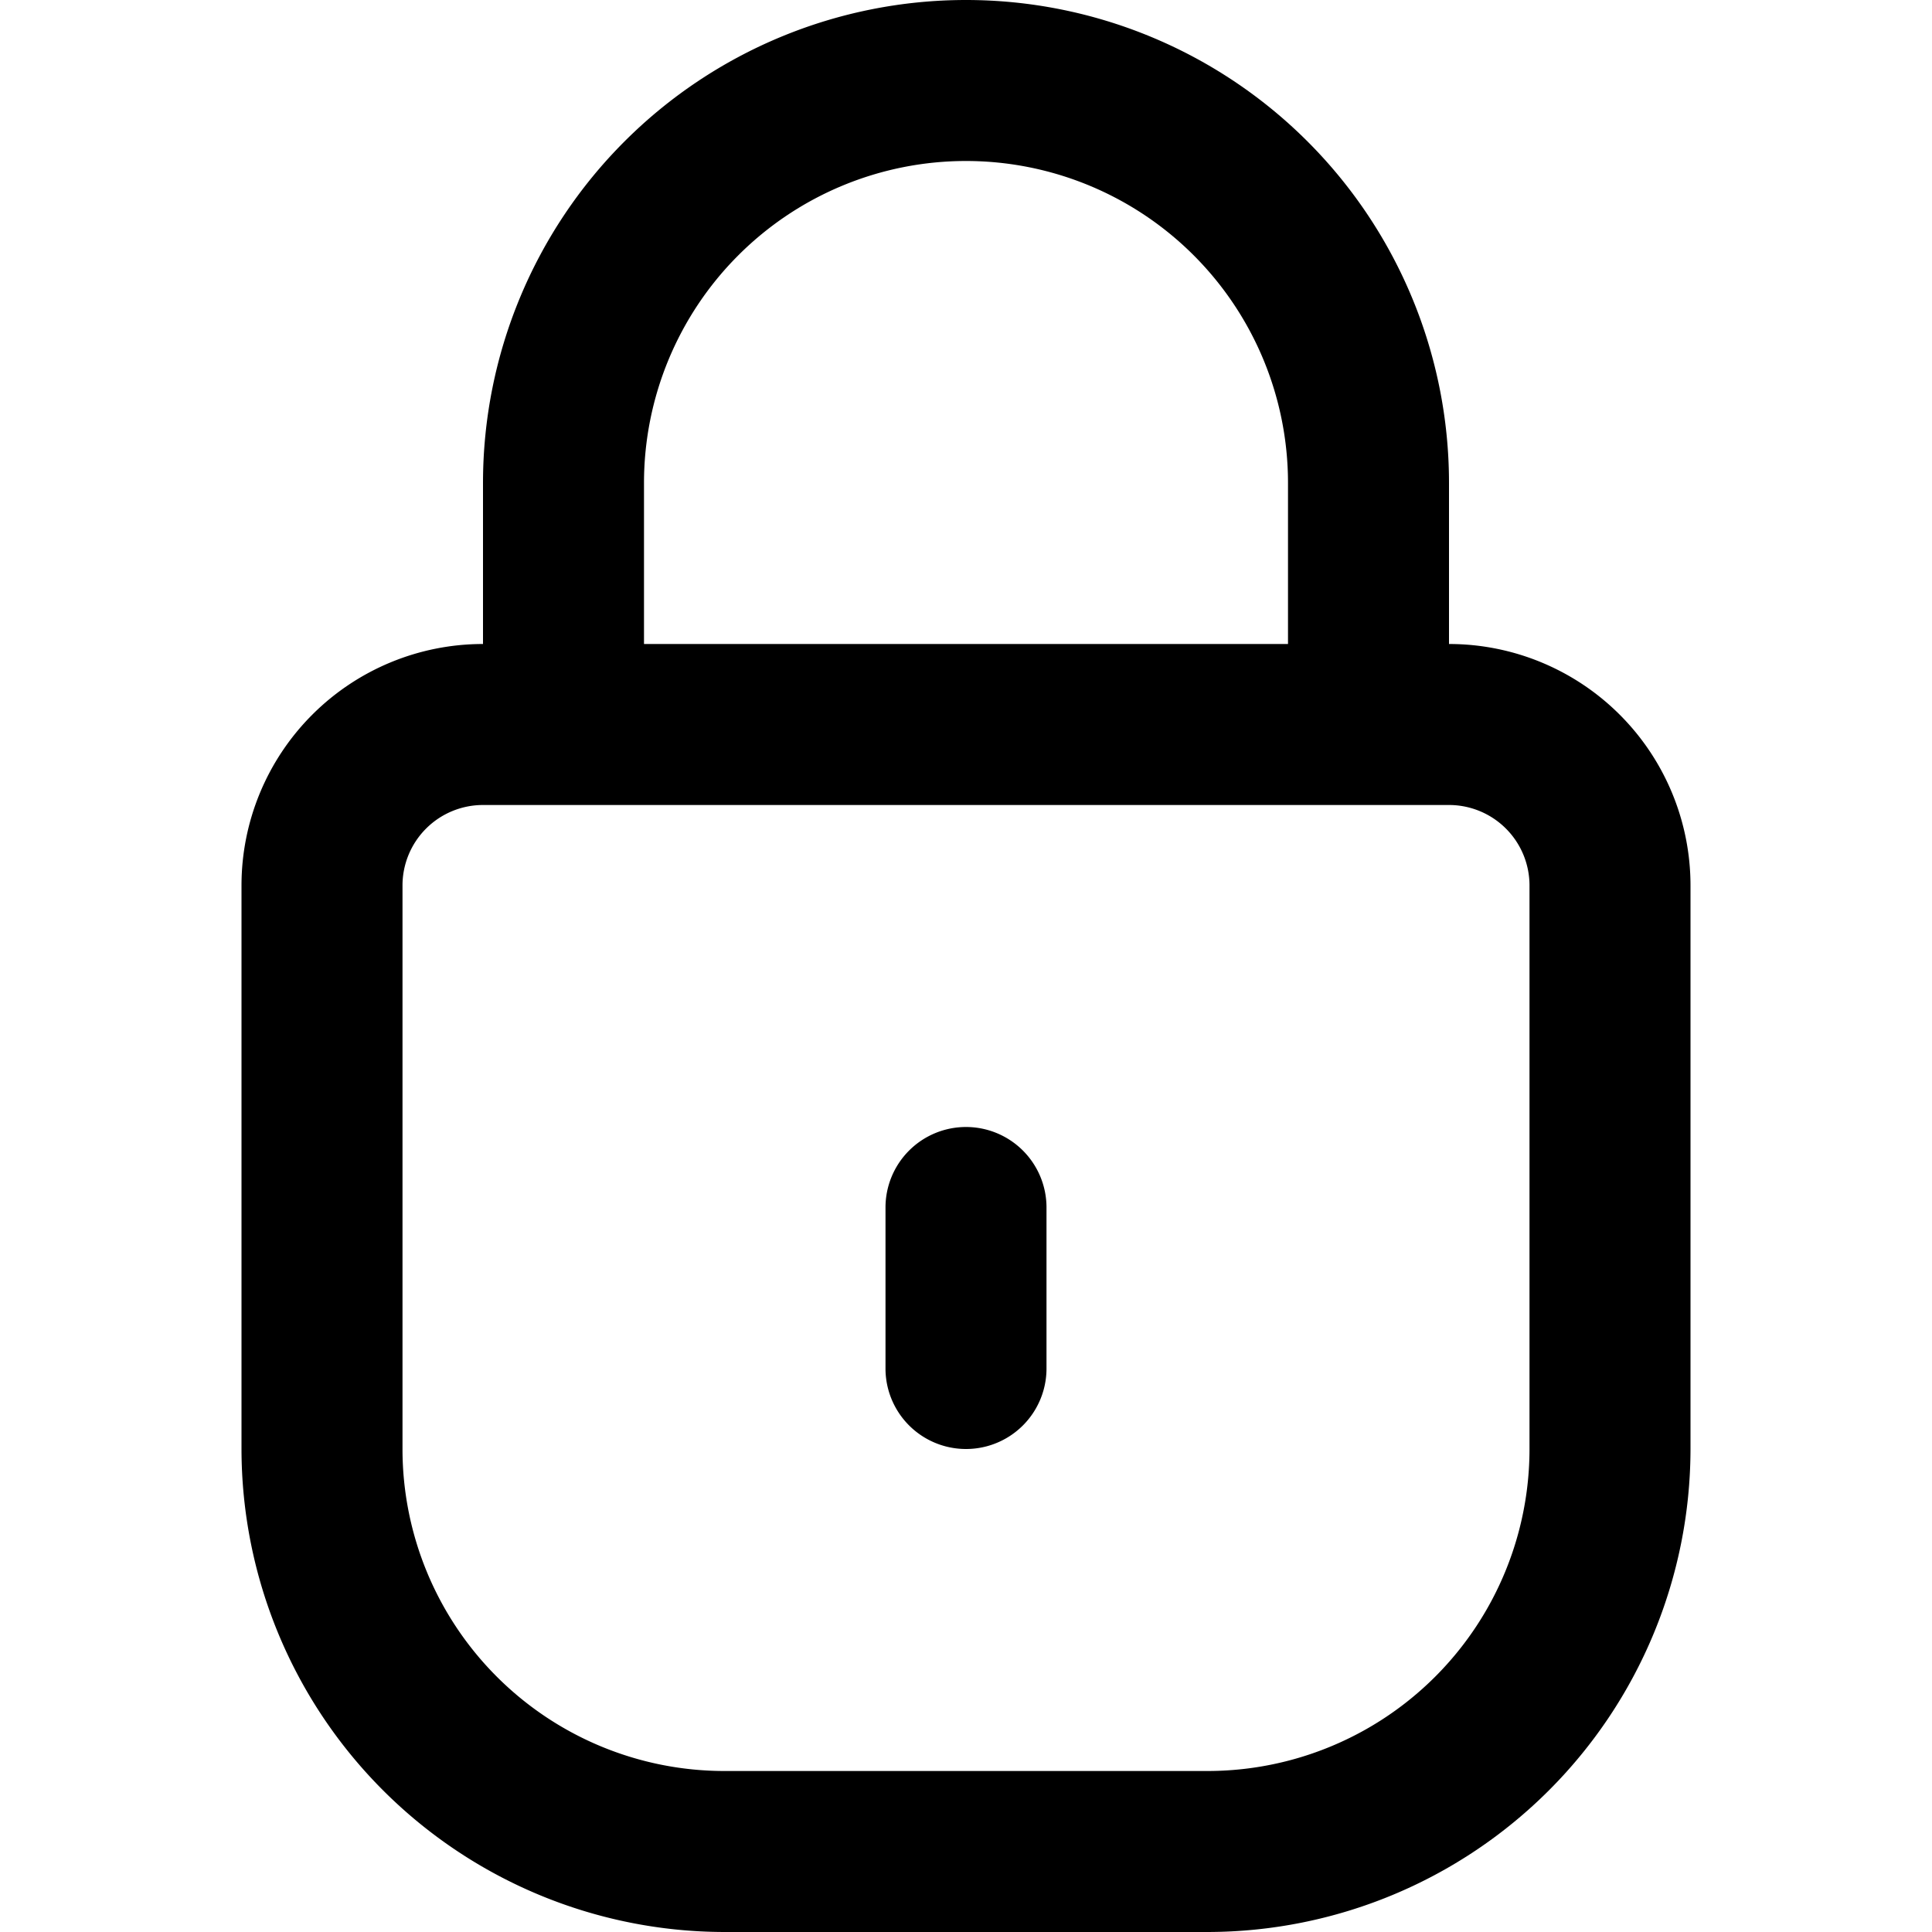
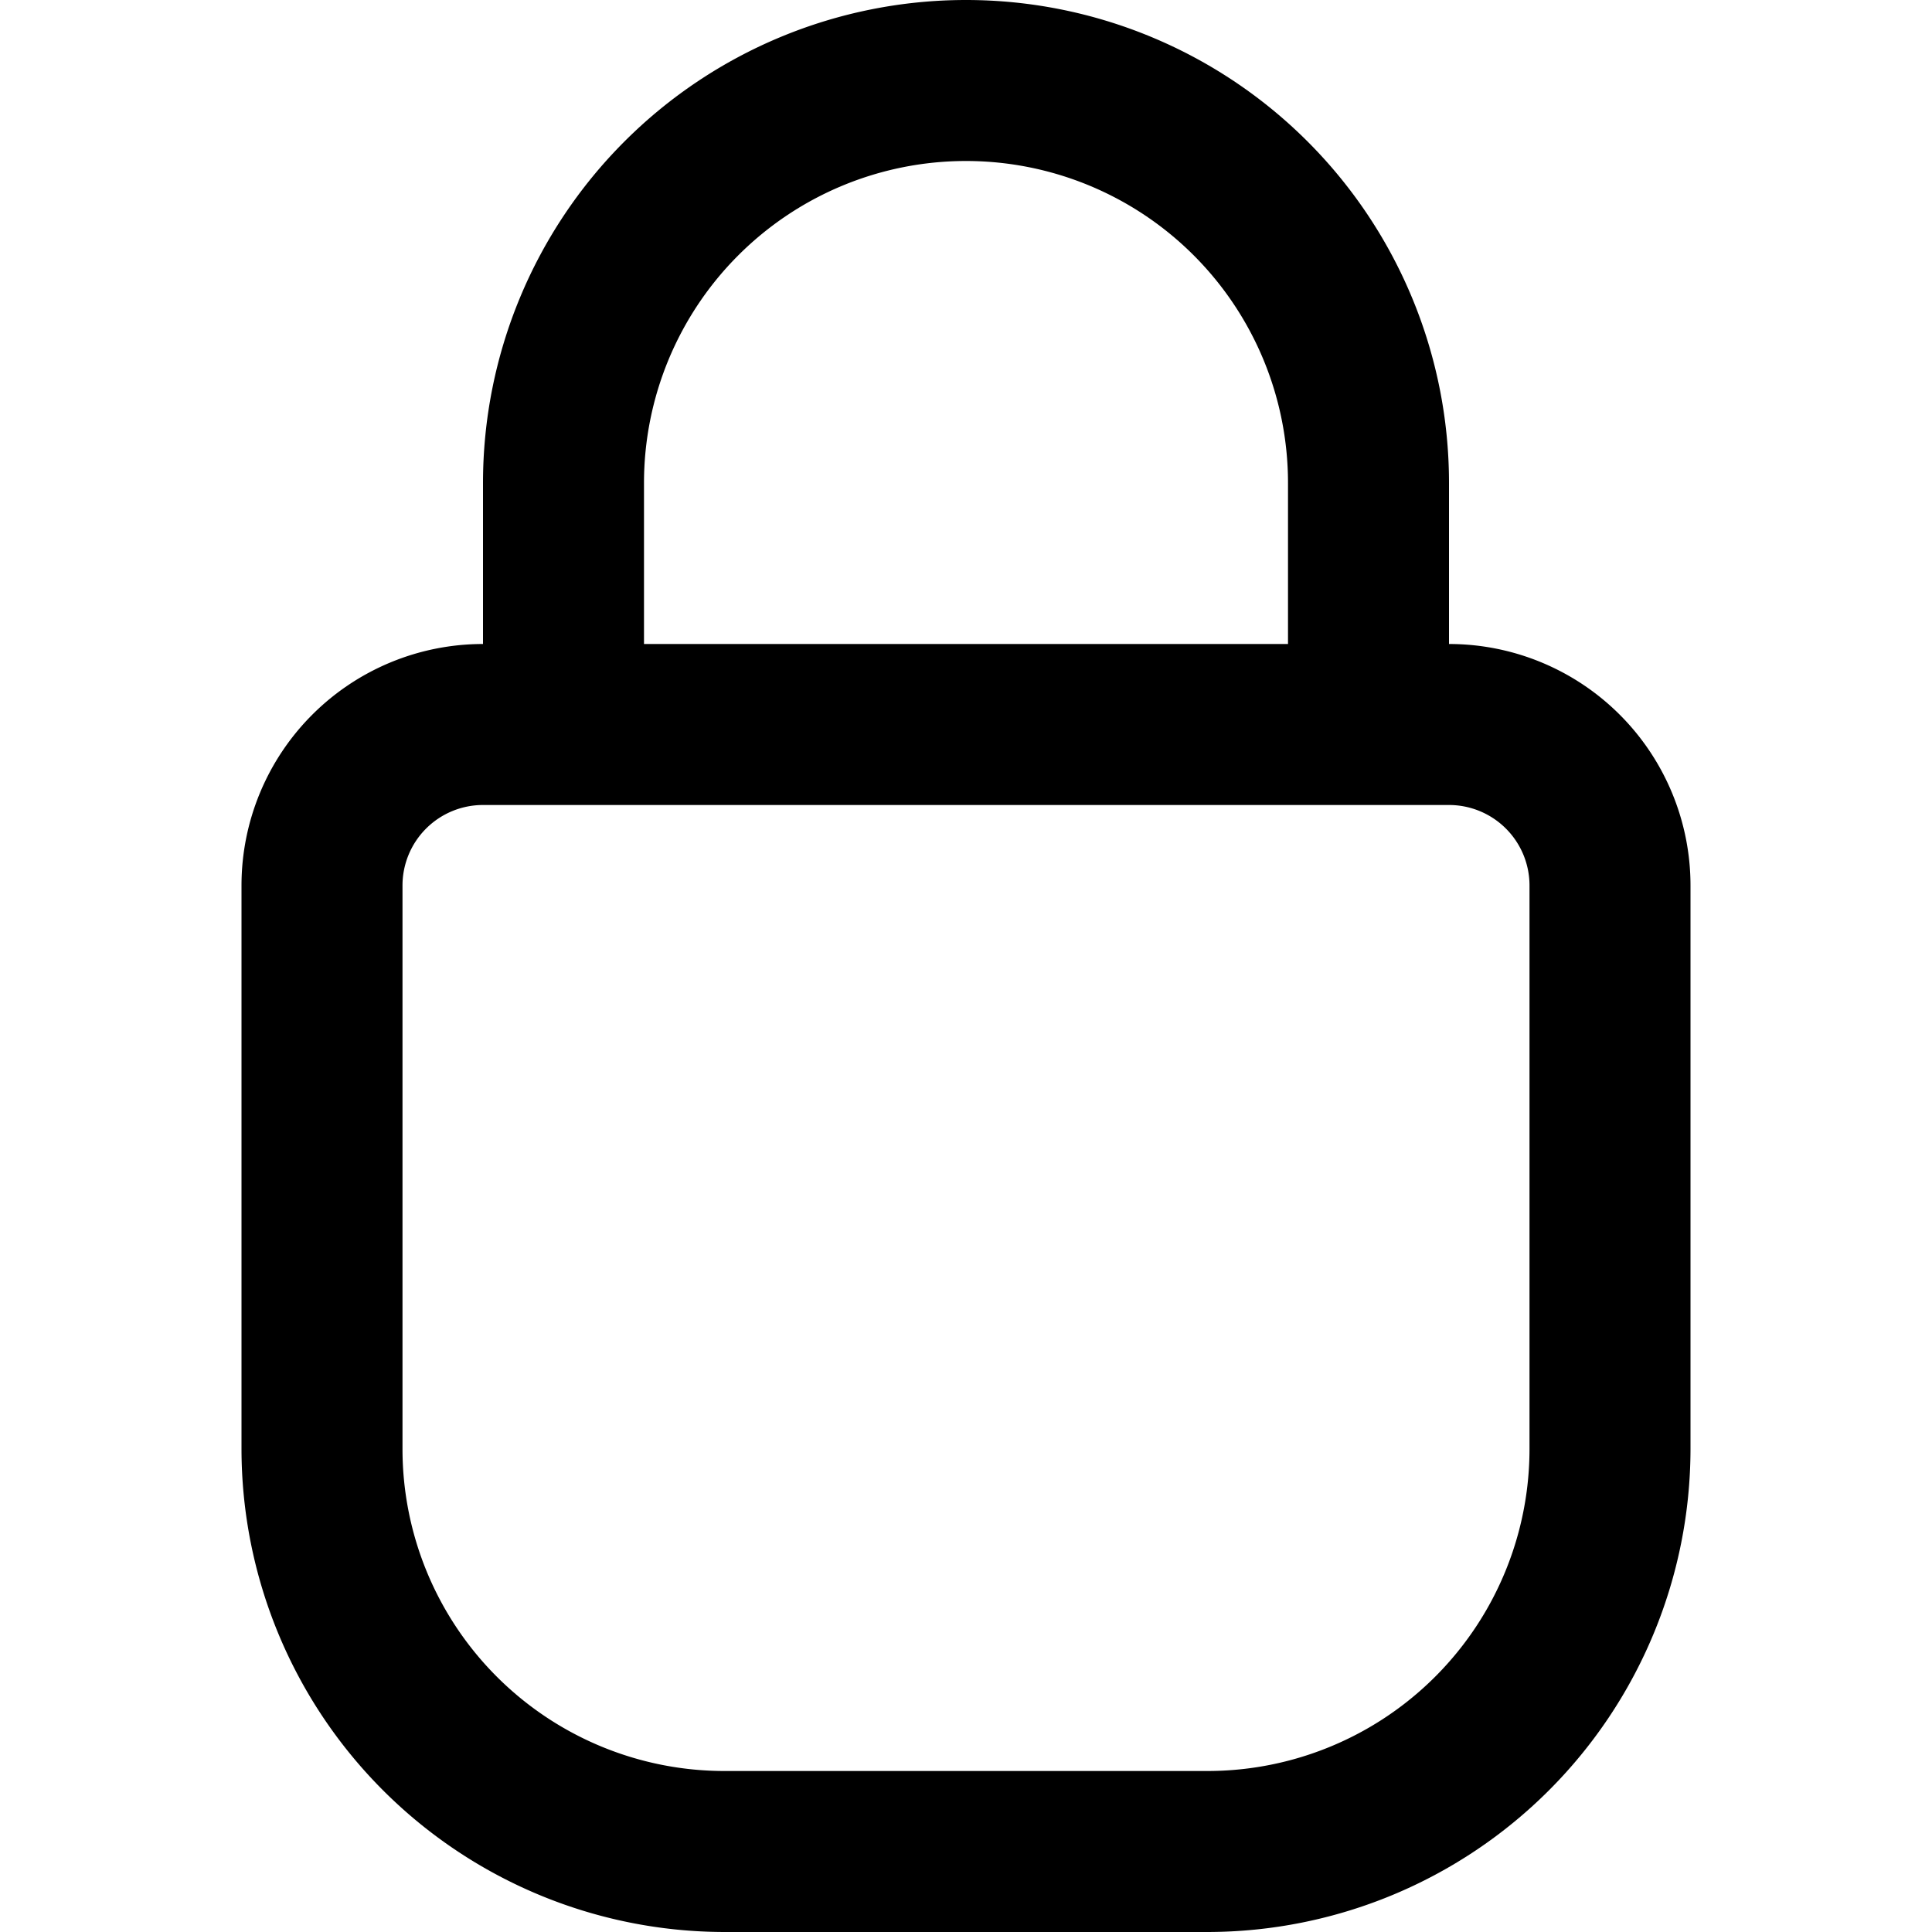
<svg xmlns="http://www.w3.org/2000/svg" viewBox="0 0 24 24">
  <g data-name="49. Lock" id="_49._Lock">
    <path d="M18,8V6A6,6,0,0,0,6,6V8a3,3,0,0,0-3,3v7a6.006,6.006,0,0,0,6,6h6a6.006,6.006,0,0,0,6-6V11A3,3,0,0,0,18,8ZM8,6a4,4,0,0,1,8,0V8H8ZM19,18a4,4,0,0,1-4,4H9a4,4,0,0,1-4-4V11a1,1,0,0,1,1-1H18a1,1,0,0,1,1,1Z" />
-     <path d="M12,14a1,1,0,0,0-1,1v2a1,1,0,0,0,2,0V15A1,1,0,0,0,12,14Z" />
  </g>
</svg>